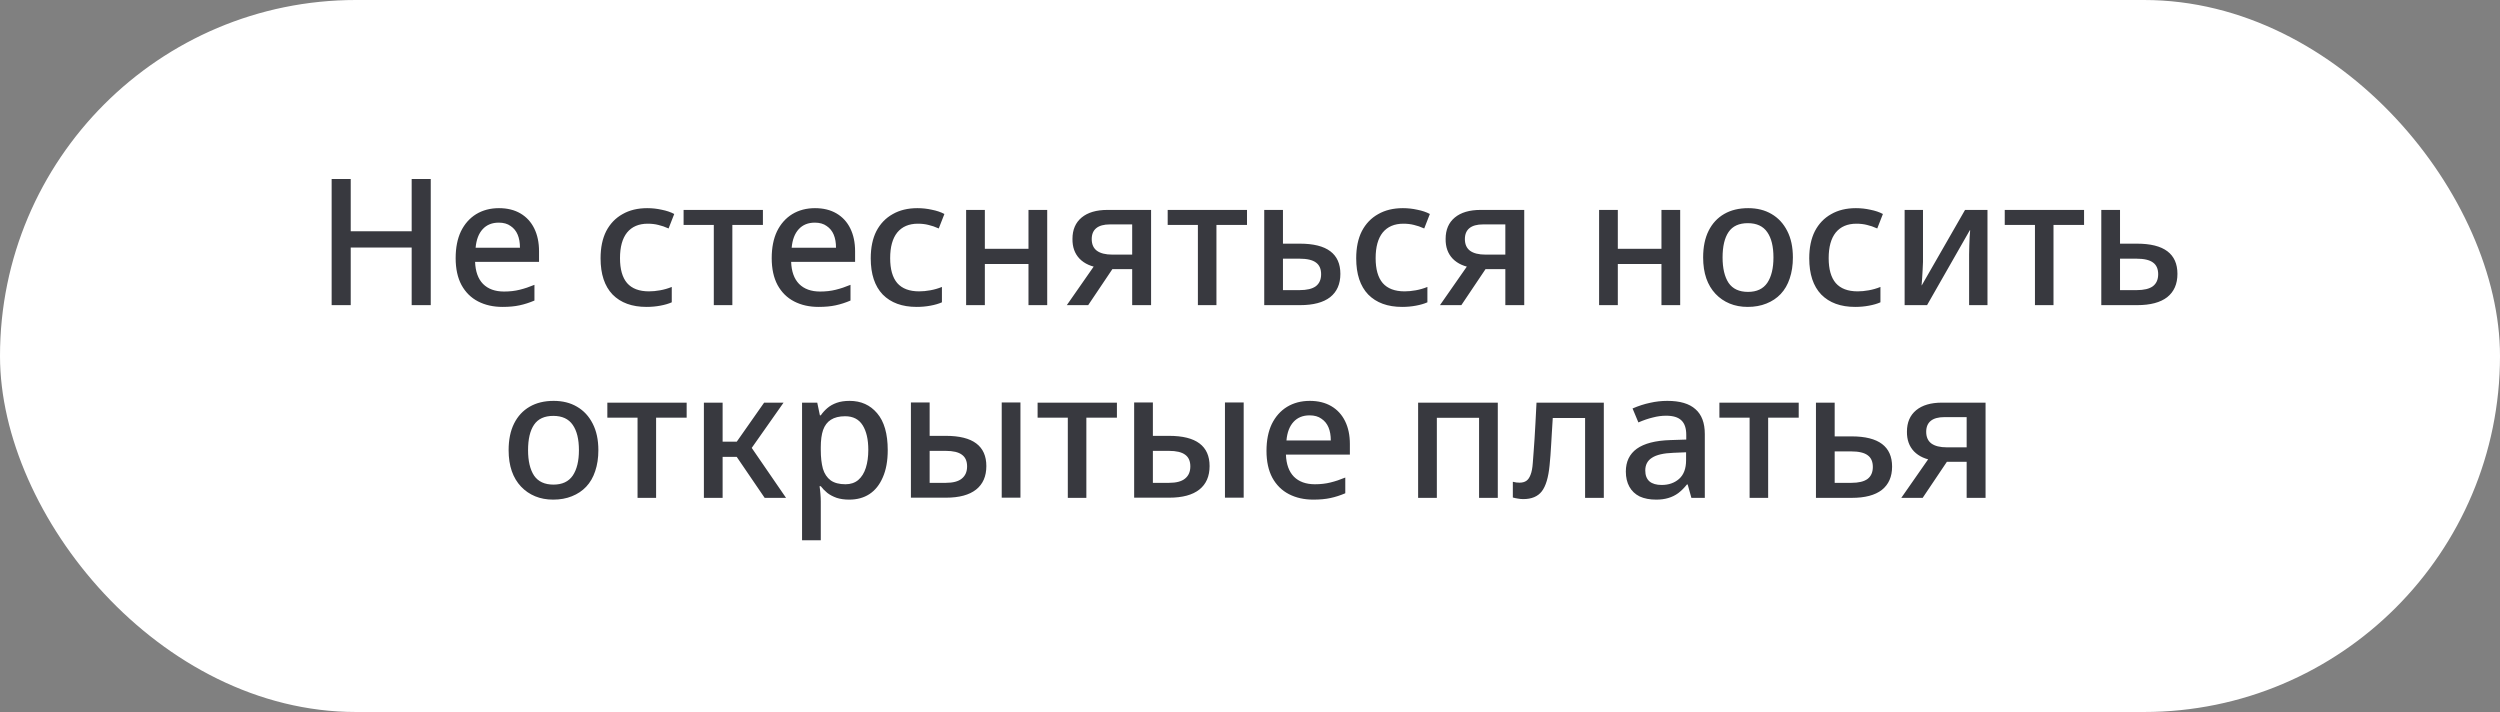
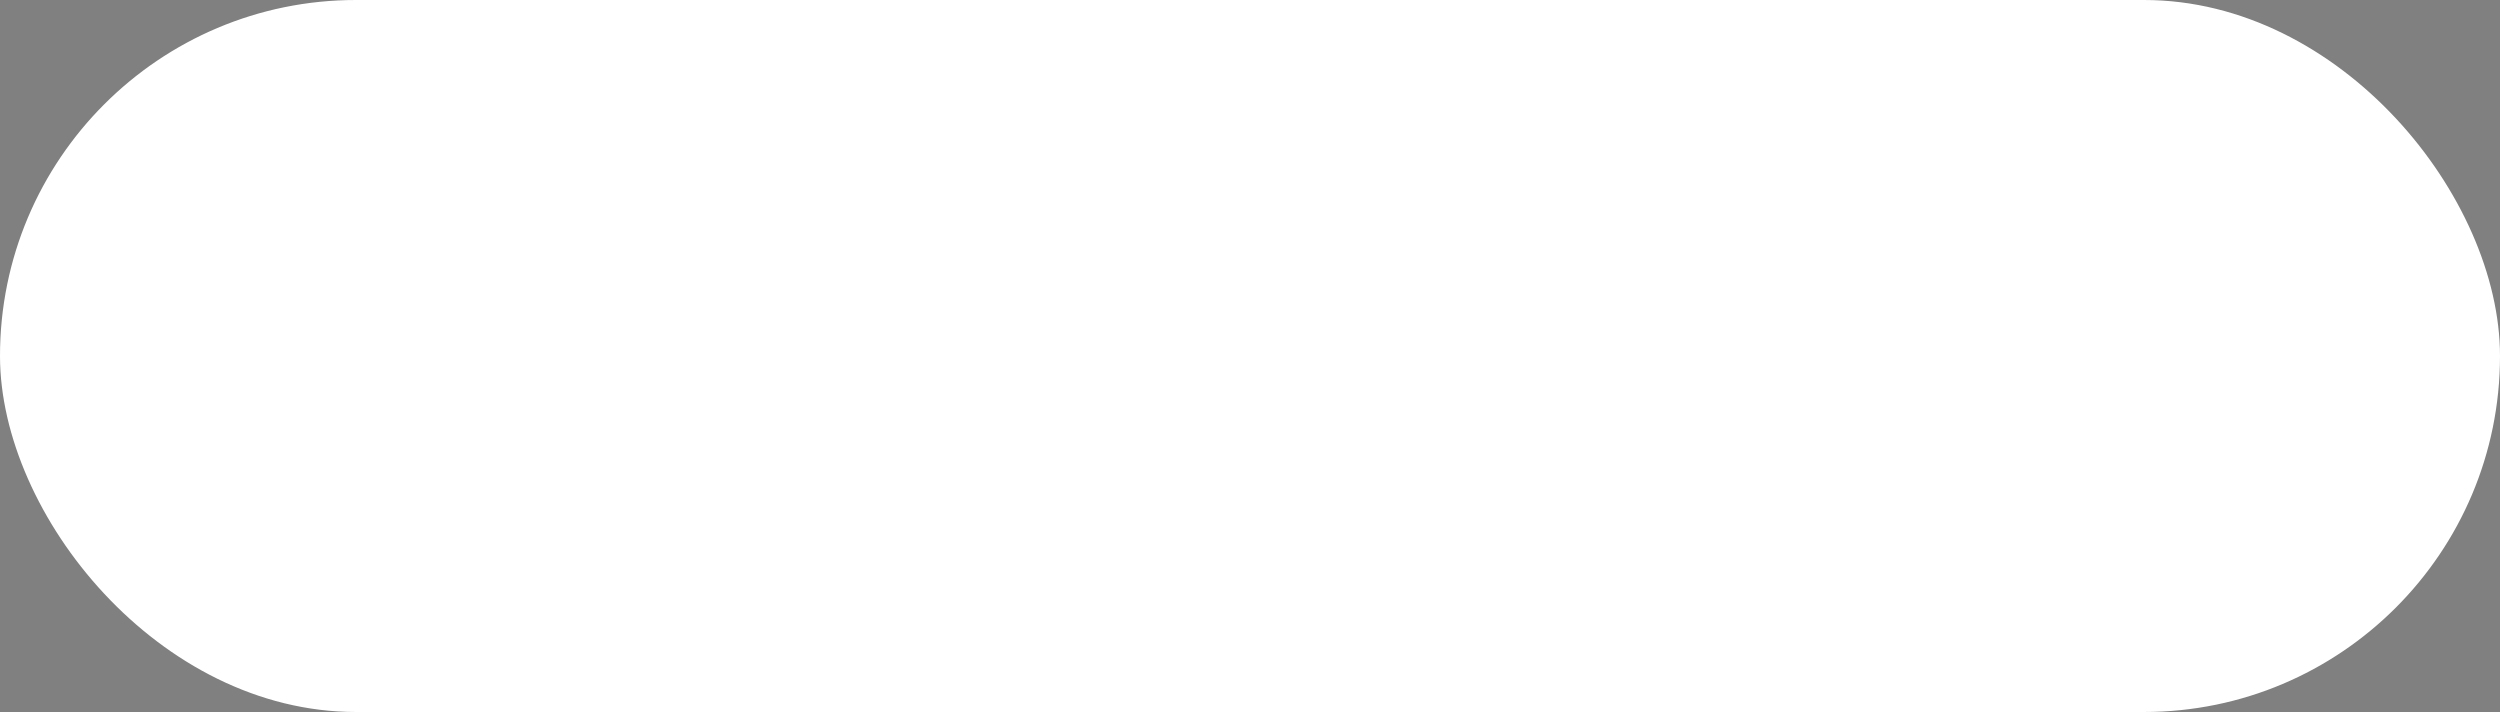
<svg xmlns="http://www.w3.org/2000/svg" width="467" height="133" viewBox="0 0 467 133" fill="none">
  <rect x="0" y="0" width="467" height="133" fill="#808080" stroke="none" />
  <rect width="467" height="133" rx="66.5" fill="white" />
-   <path d="M61.951 57V33.438H65.515V43.206H76.9V33.438H80.464V57H76.9V46.242H65.515V57H61.951ZM93.861 57.33C92.145 57.33 90.627 56.989 89.307 56.307C87.987 55.625 86.953 54.602 86.205 53.238C85.479 51.874 85.116 50.202 85.116 48.222C85.116 46.264 85.446 44.592 86.106 43.206C86.788 41.82 87.734 40.753 88.944 40.005C90.176 39.257 91.595 38.883 93.201 38.883C94.763 38.883 96.105 39.213 97.227 39.873C98.349 40.533 99.207 41.468 99.801 42.678C100.395 43.888 100.692 45.307 100.692 46.935V48.915H88.746C88.812 50.719 89.307 52.094 90.231 53.04C91.177 53.986 92.486 54.459 94.158 54.459C95.214 54.459 96.182 54.349 97.062 54.129C97.964 53.909 98.888 53.601 99.834 53.205V56.142C98.91 56.538 97.986 56.835 97.062 57.033C96.16 57.231 95.093 57.33 93.861 57.33ZM88.845 46.275H97.128C97.128 45.329 96.985 44.515 96.699 43.833C96.413 43.151 95.973 42.612 95.379 42.216C94.807 41.798 94.07 41.589 93.168 41.589C91.914 41.589 90.913 41.996 90.165 42.81C89.417 43.624 88.977 44.779 88.845 46.275ZM120.766 57.33C118.06 57.33 115.948 56.56 114.43 55.02C112.934 53.458 112.186 51.203 112.186 48.255C112.186 46.253 112.538 44.559 113.242 43.173C113.968 41.787 114.98 40.731 116.278 40.005C117.576 39.257 119.116 38.883 120.898 38.883C121.822 38.883 122.724 38.982 123.604 39.18C124.506 39.356 125.287 39.62 125.947 39.972L124.891 42.678C124.209 42.37 123.571 42.15 122.977 42.018C122.383 41.864 121.723 41.787 120.997 41.787C119.325 41.787 118.038 42.337 117.136 43.437C116.256 44.537 115.816 46.132 115.816 48.222C115.816 50.29 116.256 51.841 117.136 52.875C118.038 53.909 119.402 54.426 121.228 54.426C121.888 54.426 122.581 54.36 123.307 54.228C124.055 54.096 124.781 53.887 125.485 53.601V56.472C124.891 56.736 124.176 56.945 123.34 57.099C122.526 57.253 121.668 57.33 120.766 57.33ZM133.338 57V42.018H127.695V39.213H142.512V42.018H136.803V57H133.338ZM152.9 57.33C151.184 57.33 149.666 56.989 148.346 56.307C147.026 55.625 145.992 54.602 145.244 53.238C144.518 51.874 144.155 50.202 144.155 48.222C144.155 46.264 144.485 44.592 145.145 43.206C145.827 41.82 146.773 40.753 147.983 40.005C149.215 39.257 150.634 38.883 152.24 38.883C153.802 38.883 155.144 39.213 156.266 39.873C157.388 40.533 158.246 41.468 158.84 42.678C159.434 43.888 159.731 45.307 159.731 46.935V48.915H147.785C147.851 50.719 148.346 52.094 149.27 53.04C150.216 53.986 151.525 54.459 153.197 54.459C154.253 54.459 155.221 54.349 156.101 54.129C157.003 53.909 157.927 53.601 158.873 53.205V56.142C157.949 56.538 157.025 56.835 156.101 57.033C155.199 57.231 154.132 57.33 152.9 57.33ZM147.884 46.275H156.167C156.167 45.329 156.024 44.515 155.738 43.833C155.452 43.151 155.012 42.612 154.418 42.216C153.846 41.798 153.109 41.589 152.207 41.589C150.953 41.589 149.952 41.996 149.204 42.81C148.456 43.624 148.016 44.779 147.884 46.275ZM171.233 57.33C168.527 57.33 166.415 56.56 164.897 55.02C163.401 53.458 162.653 51.203 162.653 48.255C162.653 46.253 163.005 44.559 163.709 43.173C164.435 41.787 165.447 40.731 166.745 40.005C168.043 39.257 169.583 38.883 171.365 38.883C172.289 38.883 173.191 38.982 174.071 39.18C174.973 39.356 175.754 39.62 176.414 39.972L175.358 42.678C174.676 42.37 174.038 42.15 173.444 42.018C172.85 41.864 172.19 41.787 171.464 41.787C169.792 41.787 168.505 42.337 167.603 43.437C166.723 44.537 166.283 46.132 166.283 48.222C166.283 50.29 166.723 51.841 167.603 52.875C168.505 53.909 169.869 54.426 171.695 54.426C172.355 54.426 173.048 54.36 173.774 54.228C174.522 54.096 175.248 53.887 175.952 53.601V56.472C175.358 56.736 174.643 56.945 173.807 57.099C172.993 57.253 172.135 57.33 171.233 57.33ZM180.472 57V39.213H183.97V46.473H192.121V39.213H195.619V57H192.121V49.311H183.97V57H180.472ZM199.281 57L205.122 48.618L205.518 50.037C203.868 49.839 202.581 49.267 201.657 48.321C200.755 47.375 200.315 46.143 200.337 44.625C200.337 42.909 200.909 41.578 202.053 40.632C203.197 39.686 204.803 39.213 206.871 39.213H215.022V57H211.491V50.268H207.795L203.274 57H199.281ZM207.795 47.562H211.491V41.919H207.333C206.211 41.919 205.364 42.15 204.792 42.612C204.22 43.074 203.934 43.756 203.934 44.658C203.934 45.626 204.253 46.352 204.891 46.836C205.551 47.32 206.519 47.562 207.795 47.562ZM223.766 57V42.018H218.123V39.213H232.94V42.018H227.231V57H223.766ZM236.159 57V39.213H239.657V45.516H242.825C245.355 45.516 247.247 45.989 248.501 46.935C249.755 47.881 250.382 49.289 250.382 51.159C250.382 53.051 249.744 54.503 248.468 55.515C247.192 56.505 245.322 57 242.858 57H236.159ZM239.657 54.195H242.759C244.123 54.195 245.135 53.953 245.795 53.469C246.455 52.963 246.785 52.215 246.785 51.225C246.785 50.235 246.466 49.509 245.828 49.047C245.19 48.563 244.156 48.321 242.726 48.321H239.657V54.195ZM261.919 57.33C259.213 57.33 257.101 56.56 255.583 55.02C254.087 53.458 253.339 51.203 253.339 48.255C253.339 46.253 253.691 44.559 254.395 43.173C255.121 41.787 256.133 40.731 257.431 40.005C258.729 39.257 260.269 38.883 262.051 38.883C262.975 38.883 263.877 38.982 264.757 39.18C265.659 39.356 266.44 39.62 267.1 39.972L266.044 42.678C265.362 42.37 264.724 42.15 264.13 42.018C263.536 41.864 262.876 41.787 262.15 41.787C260.478 41.787 259.191 42.337 258.289 43.437C257.409 44.537 256.969 46.132 256.969 48.222C256.969 50.29 257.409 51.841 258.289 52.875C259.191 53.909 260.555 54.426 262.381 54.426C263.041 54.426 263.734 54.36 264.46 54.228C265.208 54.096 265.934 53.887 266.638 53.601V56.472C266.044 56.736 265.329 56.945 264.493 57.099C263.679 57.253 262.821 57.33 261.919 57.33ZM268.987 57L274.828 48.618L275.224 50.037C273.574 49.839 272.287 49.267 271.363 48.321C270.461 47.375 270.021 46.143 270.043 44.625C270.043 42.909 270.615 41.578 271.759 40.632C272.903 39.686 274.509 39.213 276.577 39.213H284.728V57H281.197V50.268H277.501L272.98 57H268.987ZM277.501 47.562H281.197V41.919H277.039C275.917 41.919 275.07 42.15 274.498 42.612C273.926 43.074 273.64 43.756 273.64 44.658C273.64 45.626 273.959 46.352 274.597 46.836C275.257 47.32 276.225 47.562 277.501 47.562ZM298.711 57V39.213H302.209V46.473H310.36V39.213H313.858V57H310.36V49.311H302.209V57H298.711ZM326.463 57.33C325.231 57.33 324.109 57.121 323.097 56.703C322.085 56.285 321.205 55.68 320.457 54.888C319.709 54.096 319.137 53.139 318.741 52.017C318.345 50.873 318.147 49.564 318.147 48.09C318.147 46.132 318.488 44.471 319.17 43.107C319.852 41.743 320.82 40.698 322.074 39.972C323.328 39.246 324.824 38.883 326.562 38.883C328.234 38.883 329.686 39.246 330.918 39.972C332.172 40.698 333.151 41.754 333.855 43.14C334.559 44.504 334.911 46.154 334.911 48.09C334.911 49.542 334.713 50.851 334.317 52.017C333.943 53.161 333.382 54.129 332.634 54.921C331.908 55.691 331.017 56.285 329.961 56.703C328.927 57.121 327.761 57.33 326.463 57.33ZM326.529 54.525C328.157 54.525 329.356 53.964 330.126 52.842C330.896 51.698 331.281 50.114 331.281 48.09C331.281 46.044 330.896 44.471 330.126 43.371C329.356 42.249 328.146 41.688 326.496 41.688C324.846 41.688 323.647 42.238 322.899 43.338C322.151 44.438 321.777 46.022 321.777 48.09C321.777 50.114 322.151 51.698 322.899 52.842C323.669 53.964 324.879 54.525 326.529 54.525ZM346.546 57.33C343.84 57.33 341.728 56.56 340.21 55.02C338.714 53.458 337.966 51.203 337.966 48.255C337.966 46.253 338.318 44.559 339.022 43.173C339.748 41.787 340.76 40.731 342.058 40.005C343.356 39.257 344.896 38.883 346.678 38.883C347.602 38.883 348.504 38.982 349.384 39.18C350.286 39.356 351.067 39.62 351.727 39.972L350.671 42.678C349.989 42.37 349.351 42.15 348.757 42.018C348.163 41.864 347.503 41.787 346.777 41.787C345.105 41.787 343.818 42.337 342.916 43.437C342.036 44.537 341.596 46.132 341.596 48.222C341.596 50.29 342.036 51.841 342.916 52.875C343.818 53.909 345.182 54.426 347.008 54.426C347.668 54.426 348.361 54.36 349.087 54.228C349.835 54.096 350.561 53.887 351.265 53.601V56.472C350.671 56.736 349.956 56.945 349.12 57.099C348.306 57.253 347.448 57.33 346.546 57.33ZM355.784 57V39.213H359.216V48.915C359.216 49.289 359.194 49.773 359.15 50.367C359.128 50.939 359.095 51.5 359.051 52.05C359.007 52.578 358.974 52.996 358.952 53.304H358.985L367.07 39.213H371.261V57H367.829V47.529C367.829 47.067 367.84 46.539 367.862 45.945C367.884 45.351 367.906 44.79 367.928 44.262C367.972 43.712 368.005 43.294 368.027 43.008H367.961L359.975 57H355.784ZM380.129 57V42.018H374.486V39.213H389.303V42.018H383.594V57H380.129ZM392.522 57V39.213H396.02V45.516H399.188C401.718 45.516 403.61 45.989 404.864 46.935C406.118 47.881 406.745 49.289 406.745 51.159C406.745 53.051 406.107 54.503 404.831 55.515C403.555 56.505 401.685 57 399.221 57H392.522ZM396.02 54.195H399.122C400.486 54.195 401.498 53.953 402.158 53.469C402.818 52.963 403.148 52.215 403.148 51.225C403.148 50.235 402.829 49.509 402.191 49.047C401.553 48.563 400.519 48.321 399.089 48.321H396.02V54.195ZM103.326 93.33C102.094 93.33 100.972 93.121 99.96 92.703C98.948 92.285 98.069 91.68 97.32 90.888C96.573 90.096 96.001 89.139 95.605 88.017C95.209 86.873 95.01 85.564 95.01 84.09C95.01 82.132 95.352 80.471 96.034 79.107C96.716 77.743 97.683 76.698 98.938 75.972C100.191 75.246 101.687 74.883 103.425 74.883C105.097 74.883 106.549 75.246 107.781 75.972C109.035 76.698 110.014 77.754 110.718 79.14C111.422 80.504 111.774 82.154 111.774 84.09C111.774 85.542 111.576 86.851 111.18 88.017C110.806 89.161 110.245 90.129 109.497 90.921C108.771 91.691 107.88 92.285 106.824 92.703C105.79 93.121 104.624 93.33 103.326 93.33ZM103.392 90.525C105.02 90.525 106.219 89.964 106.989 88.842C107.759 87.698 108.144 86.114 108.144 84.09C108.144 82.044 107.759 80.471 106.989 79.371C106.219 78.249 105.009 77.688 103.359 77.688C101.709 77.688 100.51 78.238 99.763 79.338C99.014 80.438 98.641 82.022 98.641 84.09C98.641 86.114 99.014 87.698 99.763 88.842C100.532 89.964 101.742 90.525 103.392 90.525ZM119.094 93V78.018H113.451V75.213H128.268V78.018H122.559V93H119.094ZM142.839 93L136.767 84.09L136.701 83.826L142.74 75.213H146.37L139.803 84.552L139.671 82.572L146.832 93H142.839ZM131.487 93V75.213H134.985V93H131.487ZM134.622 85.344V82.506H138.087V85.344H134.622ZM149.824 100.92V75.213H152.662L153.157 77.589H153.322C153.652 77.105 154.059 76.654 154.543 76.236C155.027 75.818 155.61 75.488 156.292 75.246C156.974 75.004 157.777 74.883 158.701 74.883C160.835 74.883 162.551 75.653 163.849 77.193C165.169 78.733 165.829 81.032 165.829 84.09C165.829 86.092 165.521 87.786 164.905 89.172C164.311 90.558 163.475 91.603 162.397 92.307C161.341 92.989 160.087 93.33 158.635 93.33C157.755 93.33 156.974 93.22 156.292 93C155.61 92.758 155.027 92.45 154.543 92.076C154.059 91.68 153.652 91.262 153.322 90.822H153.091C153.157 91.218 153.212 91.691 153.256 92.241C153.3 92.769 153.322 93.242 153.322 93.66V100.92H149.824ZM157.942 90.459C158.888 90.459 159.68 90.195 160.318 89.667C160.956 89.117 161.429 88.358 161.737 87.39C162.045 86.422 162.199 85.3 162.199 84.024C162.199 82.088 161.847 80.559 161.143 79.437C160.439 78.315 159.35 77.754 157.876 77.754C156.776 77.754 155.885 77.974 155.203 78.414C154.543 78.832 154.059 79.47 153.751 80.328C153.465 81.164 153.322 82.231 153.322 83.529V84.057C153.322 85.421 153.454 86.587 153.718 87.555C154.004 88.501 154.488 89.227 155.17 89.733C155.852 90.217 156.776 90.459 157.942 90.459ZM170.159 92.967V75.18H173.657V81.417H176.693C179.223 81.417 181.115 81.89 182.369 82.836C183.623 83.782 184.25 85.19 184.25 87.06C184.25 88.974 183.612 90.437 182.336 91.449C181.06 92.461 179.179 92.967 176.693 92.967H170.159ZM173.657 90.195H176.66C178.024 90.195 179.025 89.931 179.663 89.403C180.323 88.875 180.653 88.116 180.653 87.126C180.653 86.136 180.334 85.41 179.696 84.948C179.058 84.464 178.046 84.222 176.66 84.222H173.657V90.195ZM187.121 92.967V75.18H190.619V92.967H187.121ZM199.467 93V78.018H193.824V75.213H208.641V78.018H202.932V93H199.467ZM211.86 92.967V75.18H215.358V81.417H218.394C220.924 81.417 222.816 81.89 224.07 82.836C225.324 83.782 225.951 85.19 225.951 87.06C225.951 88.974 225.313 90.437 224.037 91.449C222.761 92.461 220.88 92.967 218.394 92.967H211.86ZM215.358 90.195H218.361C219.725 90.195 220.726 89.931 221.364 89.403C222.024 88.875 222.354 88.116 222.354 87.126C222.354 86.136 222.035 85.41 221.397 84.948C220.759 84.464 219.747 84.222 218.361 84.222H215.358V90.195ZM228.822 92.967V75.18H232.32V92.967H228.822ZM245.326 93.33C243.61 93.33 242.092 92.989 240.772 92.307C239.452 91.625 238.418 90.602 237.67 89.238C236.944 87.874 236.581 86.202 236.581 84.222C236.581 82.264 236.911 80.592 237.571 79.206C238.253 77.82 239.199 76.753 240.409 76.005C241.641 75.257 243.06 74.883 244.666 74.883C246.228 74.883 247.57 75.213 248.692 75.873C249.814 76.533 250.672 77.468 251.266 78.678C251.86 79.888 252.157 81.307 252.157 82.935V84.915H240.211C240.277 86.719 240.772 88.094 241.696 89.04C242.642 89.986 243.951 90.459 245.623 90.459C246.679 90.459 247.647 90.349 248.527 90.129C249.429 89.909 250.353 89.601 251.299 89.205V92.142C250.375 92.538 249.451 92.835 248.527 93.033C247.625 93.231 246.558 93.33 245.326 93.33ZM240.31 82.275H248.593C248.593 81.329 248.45 80.515 248.164 79.833C247.878 79.151 247.438 78.612 246.844 78.216C246.272 77.798 245.535 77.589 244.633 77.589C243.379 77.589 242.378 77.996 241.63 78.81C240.882 79.624 240.442 80.779 240.31 82.275ZM264.905 93V75.213H279.788V93H276.29V78.051H268.403V93H264.905ZM284.545 93.231C284.193 93.231 283.852 93.198 283.522 93.132C283.214 93.088 282.906 93.022 282.598 92.934V89.997C282.862 90.063 283.082 90.107 283.258 90.129C283.456 90.151 283.654 90.162 283.852 90.162C284.358 90.162 284.776 90.052 285.106 89.832C285.436 89.612 285.7 89.238 285.898 88.71C286.118 88.182 286.261 87.434 286.327 86.466C286.393 85.718 286.448 84.981 286.492 84.255C286.558 83.529 286.613 82.748 286.657 81.912C286.701 81.076 286.756 80.119 286.822 79.041C286.888 77.941 286.954 76.665 287.02 75.213H299.593V93H296.095V78.084H290.056C289.99 79.052 289.935 79.943 289.891 80.757C289.847 81.549 289.803 82.297 289.759 83.001C289.715 83.705 289.671 84.387 289.627 85.047C289.583 85.685 289.528 86.312 289.462 86.928C289.242 89.194 288.758 90.811 288.01 91.779C287.262 92.747 286.107 93.231 284.545 93.231ZM309.383 93.33C308.173 93.33 307.139 93.132 306.281 92.736C305.445 92.318 304.807 91.713 304.367 90.921C303.927 90.129 303.707 89.183 303.707 88.083C303.707 86.235 304.389 84.816 305.753 83.826C307.139 82.836 309.218 82.297 311.99 82.209L314.993 82.11V81.219C314.993 79.987 314.685 79.085 314.069 78.513C313.475 77.941 312.529 77.655 311.231 77.655C310.417 77.655 309.592 77.765 308.756 77.985C307.92 78.183 307.018 78.491 306.05 78.909L304.961 76.302C306.083 75.818 307.172 75.466 308.228 75.246C309.284 75.004 310.362 74.883 311.462 74.883C313.816 74.883 315.565 75.4 316.709 76.434C317.875 77.446 318.458 78.997 318.458 81.087V93H315.95L315.257 90.492H315.125C314.619 91.13 314.08 91.669 313.508 92.109C312.936 92.527 312.309 92.835 311.627 93.033C310.967 93.231 310.219 93.33 309.383 93.33ZM310.406 90.591C311.704 90.591 312.782 90.217 313.64 89.469C314.52 88.699 314.96 87.533 314.96 85.971V84.486L312.584 84.585C310.758 84.651 309.427 84.959 308.591 85.509C307.755 86.037 307.337 86.829 307.337 87.885C307.337 88.787 307.601 89.469 308.129 89.931C308.657 90.371 309.416 90.591 310.406 90.591ZM326.826 93V78.018H321.183V75.213H336V78.018H330.291V93H326.826ZM339.22 93V75.213H342.718V81.516H345.886C348.416 81.516 350.308 81.989 351.562 82.935C352.816 83.881 353.443 85.289 353.443 87.159C353.443 89.051 352.805 90.503 351.529 91.515C350.253 92.505 348.383 93 345.919 93H339.22ZM342.718 90.195H345.82C347.184 90.195 348.196 89.953 348.856 89.469C349.516 88.963 349.846 88.215 349.846 87.225C349.846 86.235 349.527 85.509 348.889 85.047C348.251 84.563 347.217 84.321 345.787 84.321H342.718V90.195ZM355.161 93L361.002 84.618L361.398 86.037C359.748 85.839 358.461 85.267 357.537 84.321C356.635 83.375 356.195 82.143 356.217 80.625C356.217 78.909 356.789 77.578 357.933 76.632C359.077 75.686 360.683 75.213 362.751 75.213H370.902V93H367.371V86.268H363.675L359.154 93H355.161ZM363.675 83.562H367.371V77.919H363.213C362.091 77.919 361.244 78.15 360.672 78.612C360.1 79.074 359.814 79.756 359.814 80.658C359.814 81.626 360.133 82.352 360.771 82.836C361.431 83.32 362.399 83.562 363.675 83.562Z" fill="#38393F" />
</svg>